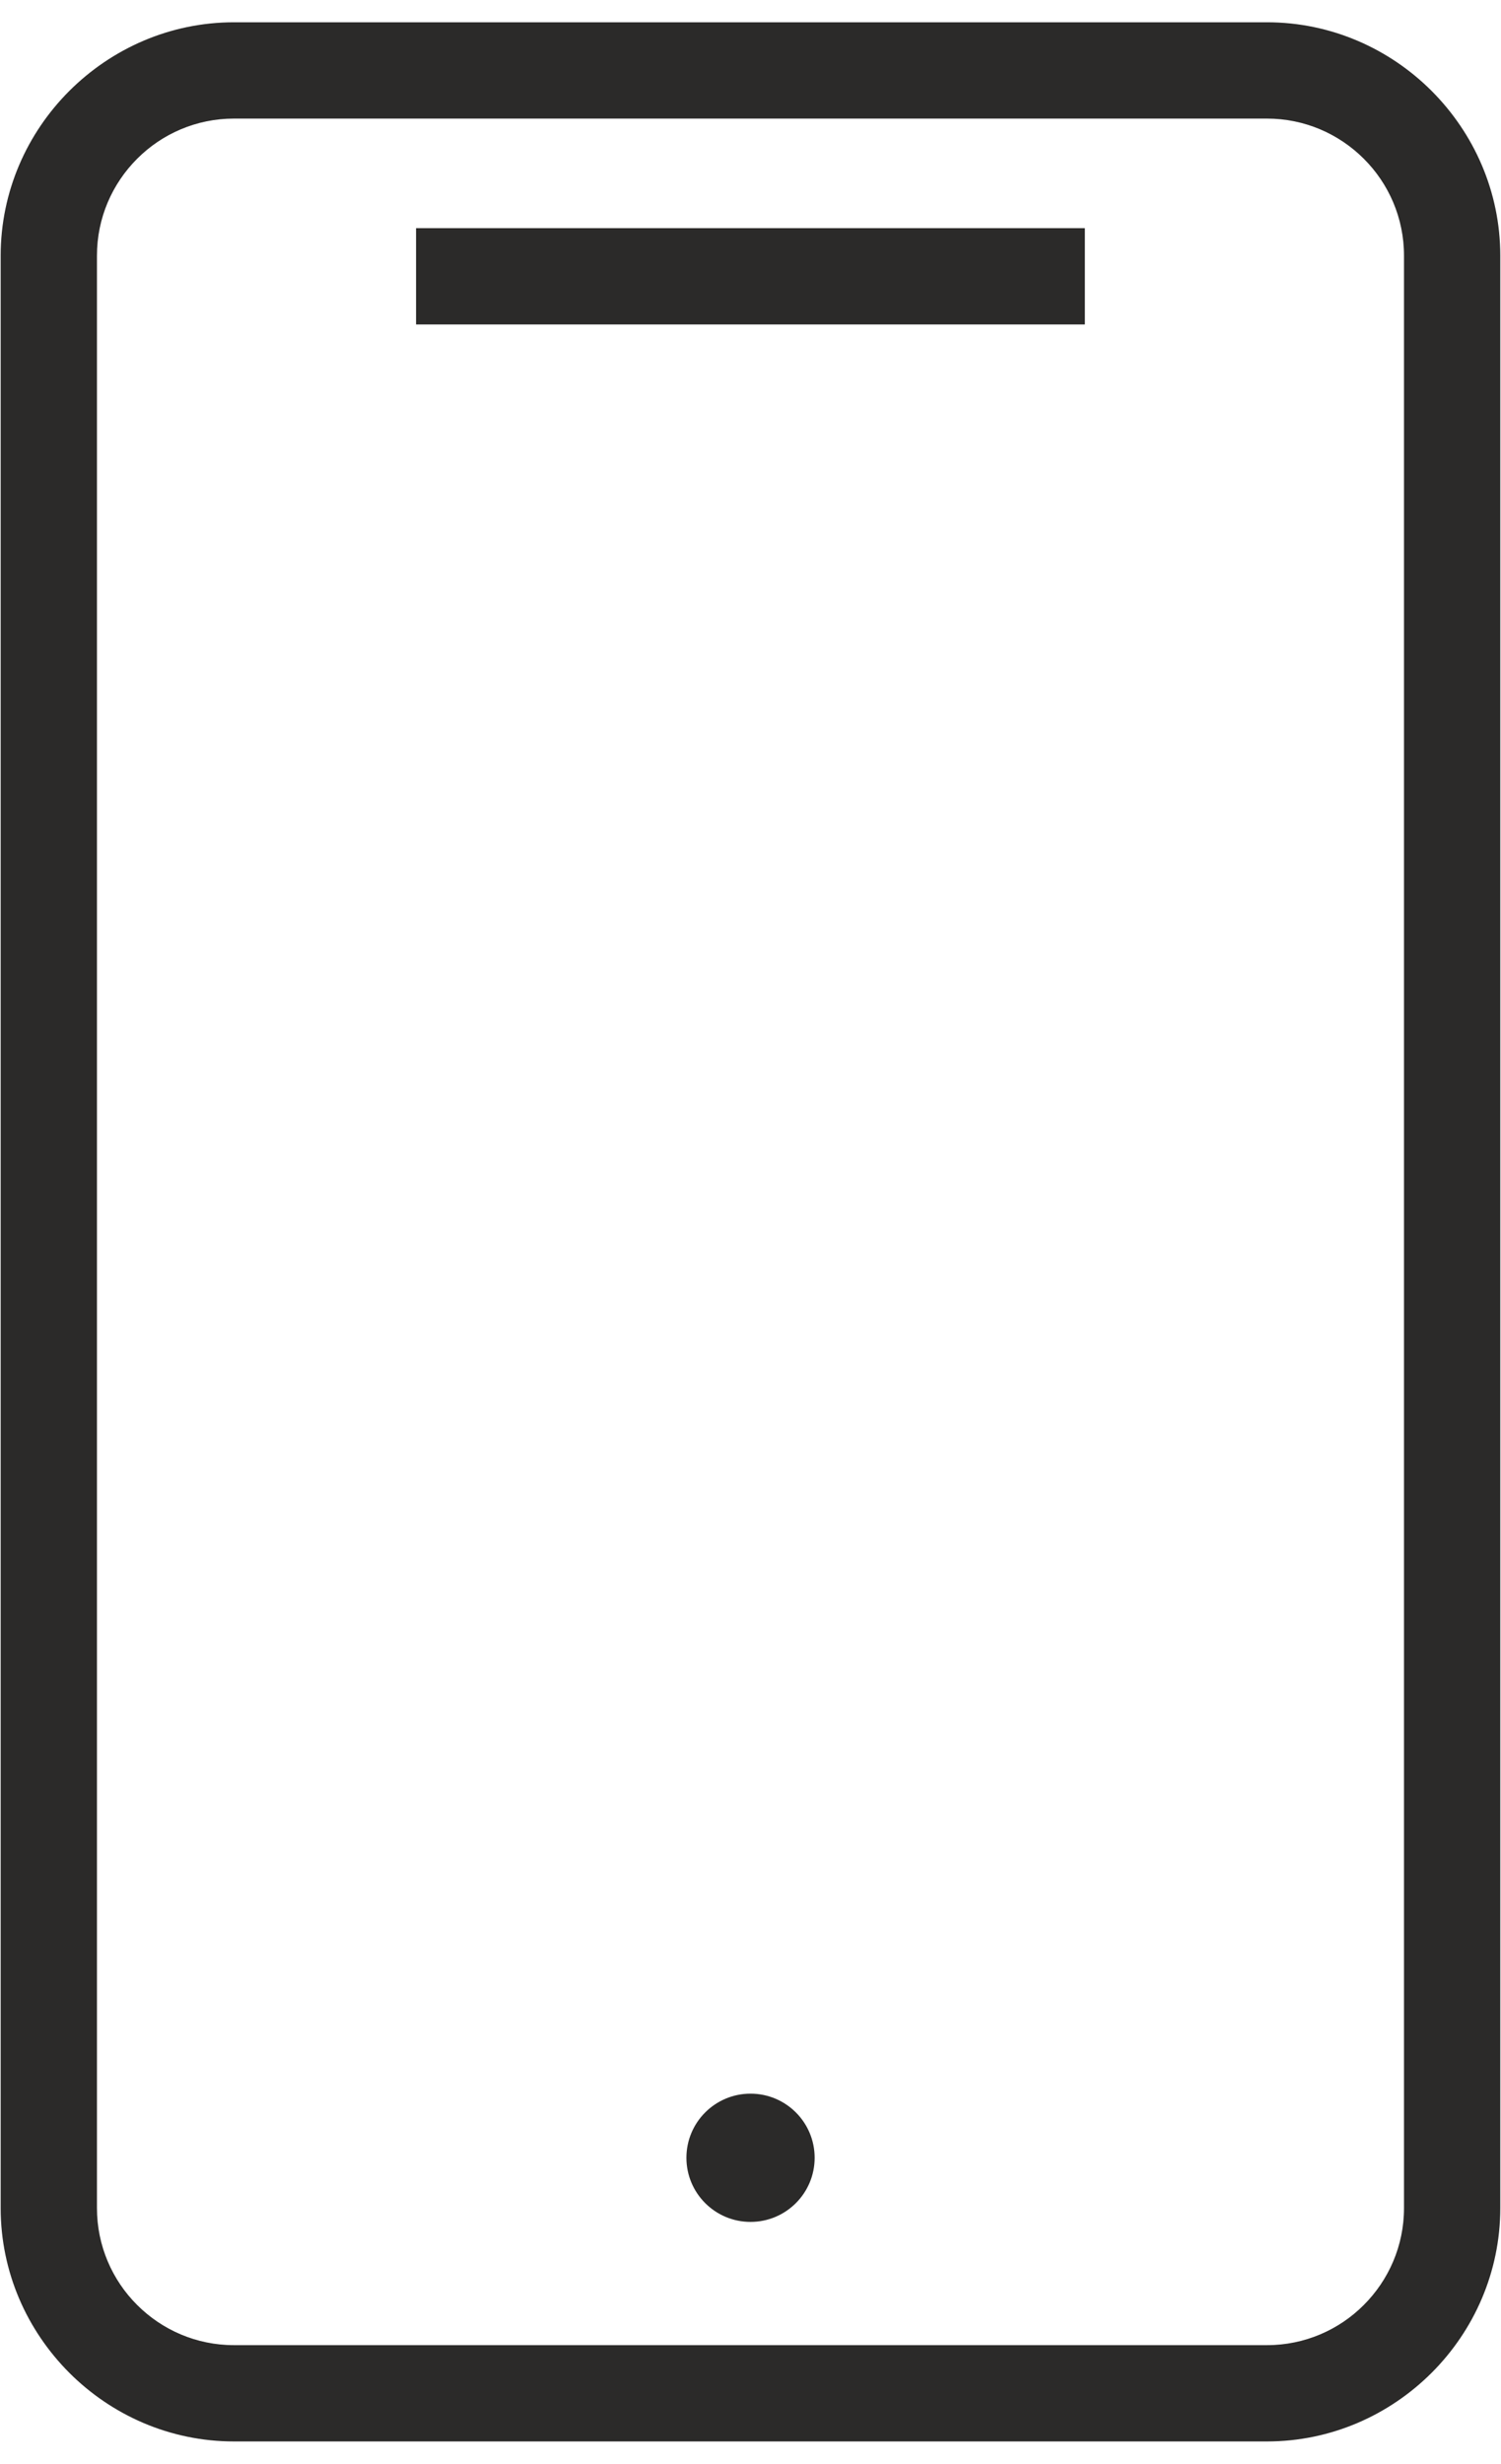
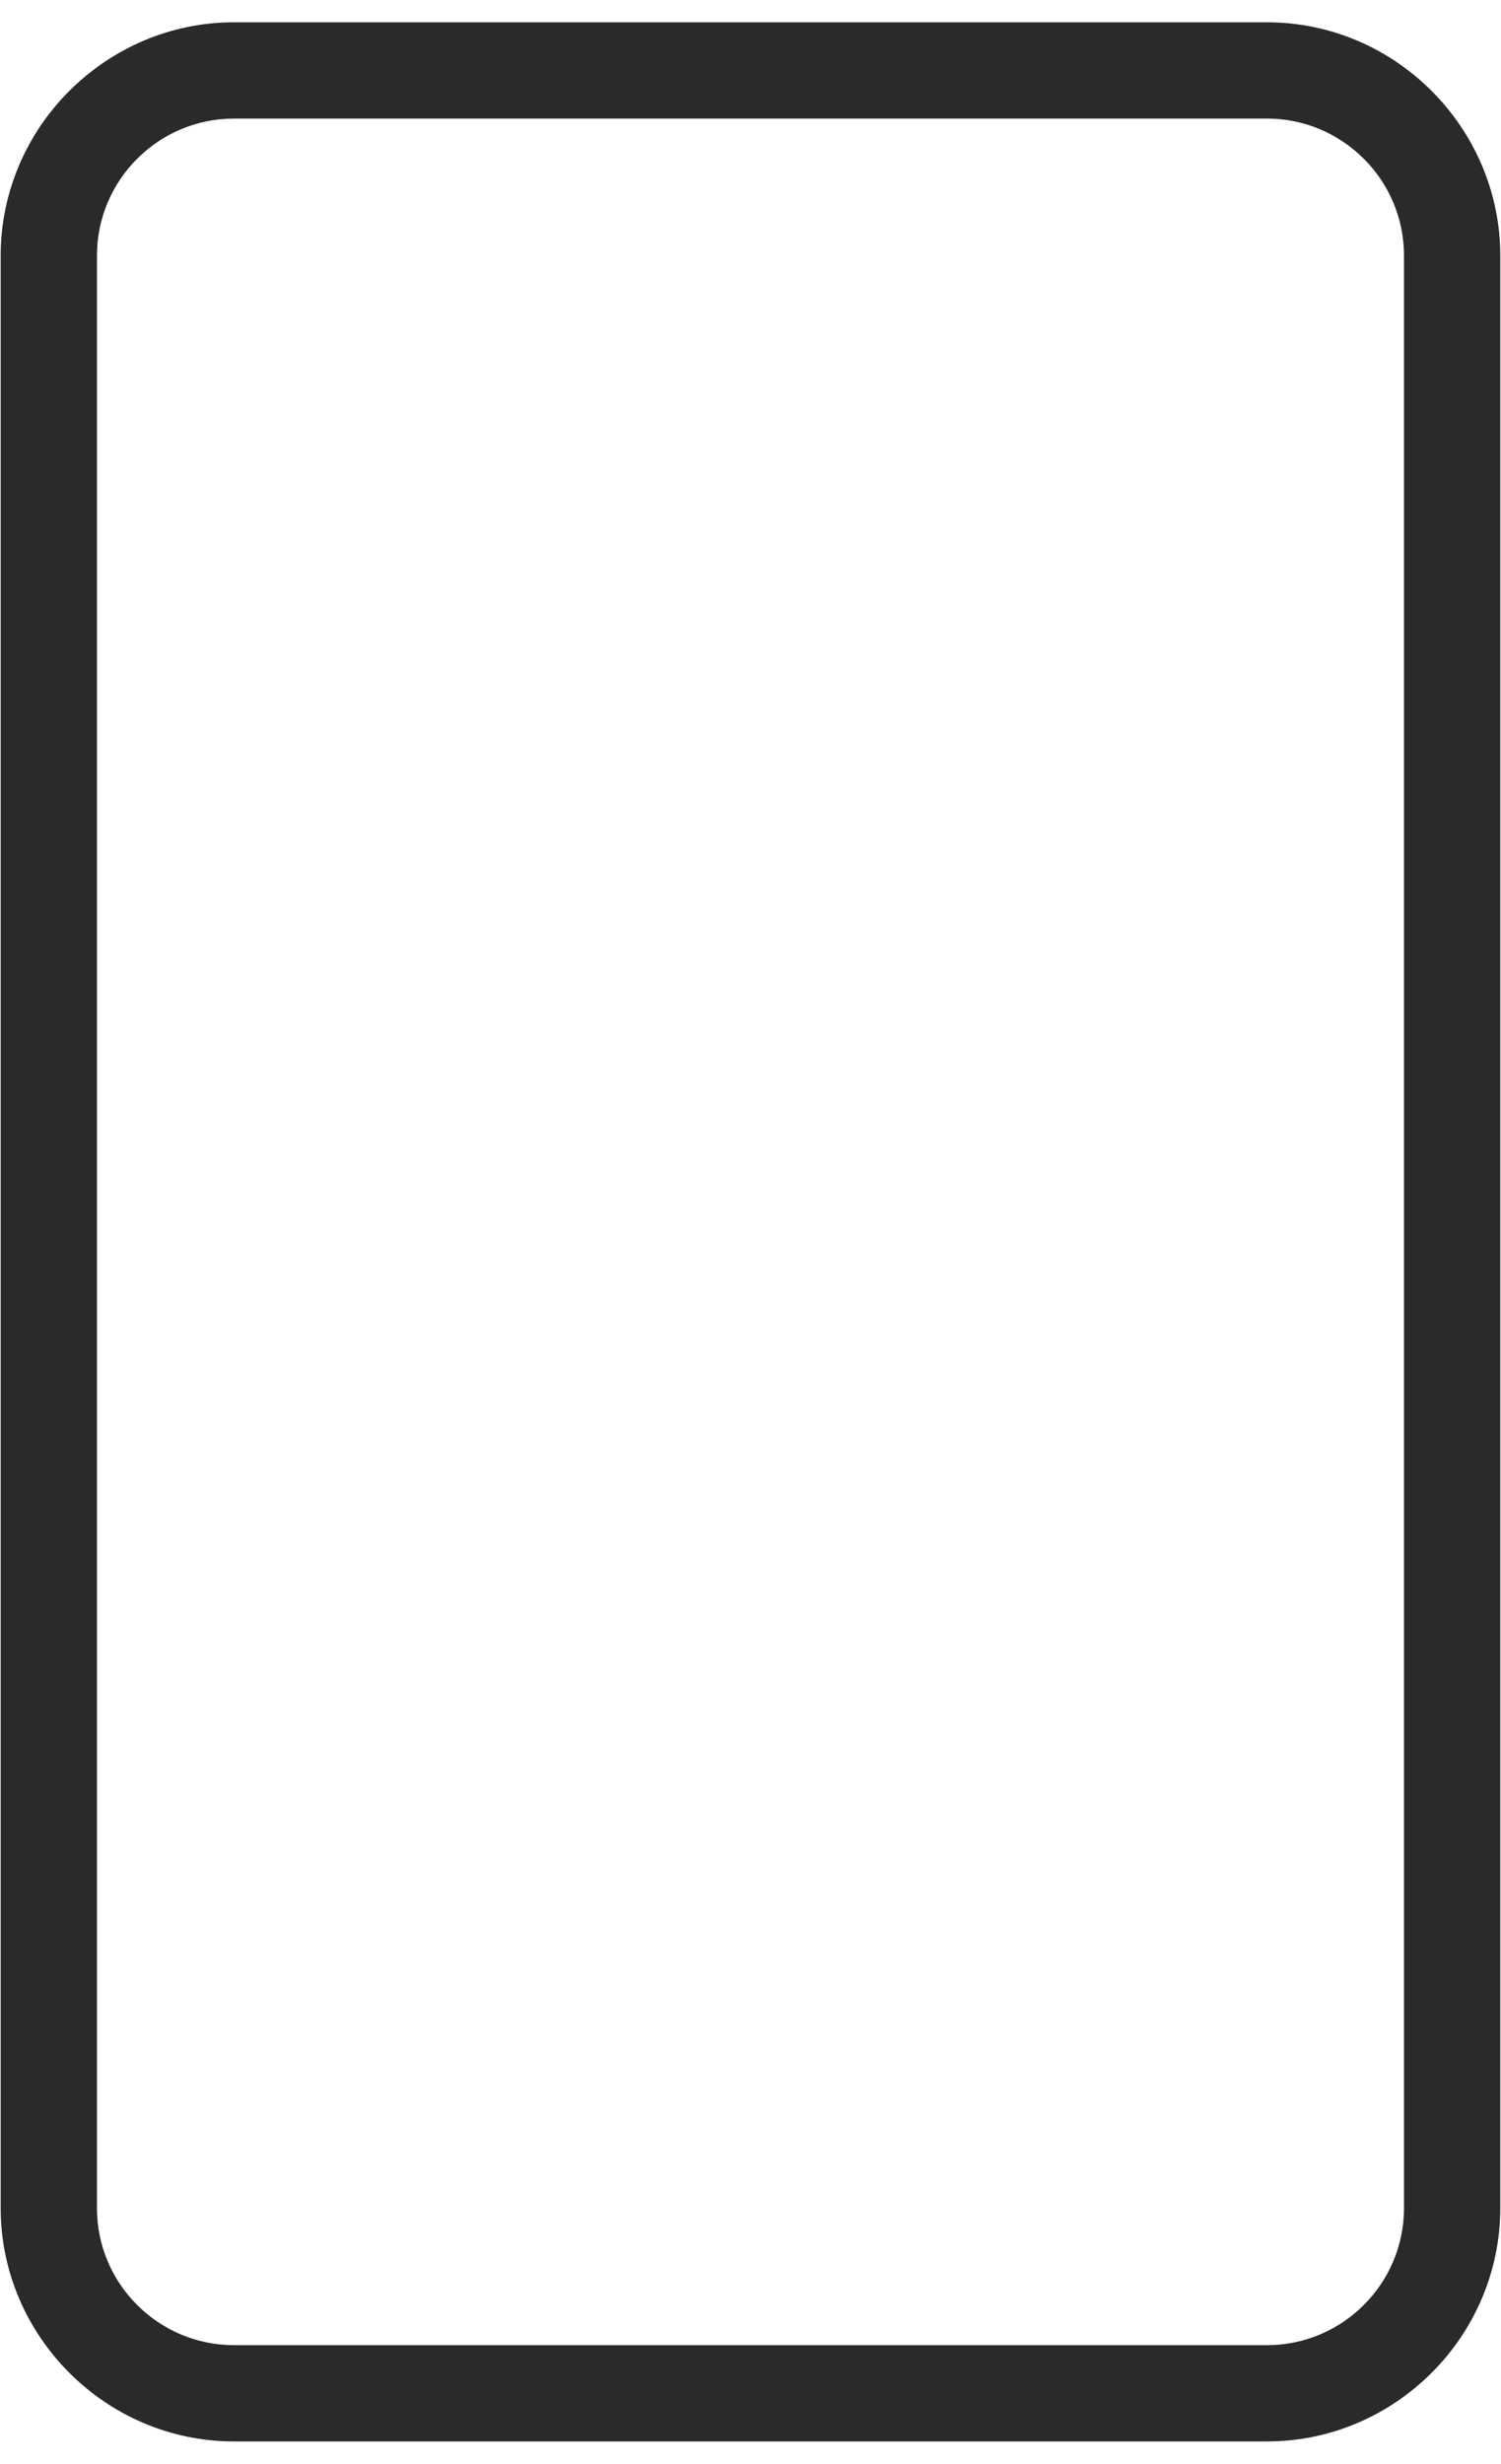
<svg xmlns="http://www.w3.org/2000/svg" xml:space="preserve" width="39px" height="64px" version="1.1" style="shape-rendering:geometricPrecision; text-rendering:geometricPrecision; image-rendering:optimizeQuality; fill-rule:evenodd; clip-rule:evenodd" viewBox="0 0 390000 640031">
  <defs>
    <style type="text/css">
   
    .fil1 {fill:#2B2A29}
    .fil0 {fill:#2B2A29;fill-rule:nonzero}
   
  </style>
  </defs>
  <g id="Layer_x0020_1">
    <g id="_2023911187776">
      <path class="fil0" d="M60795 5788l268398 0c16607,0 31762,6815 42770,17812 11033,11044 17860,26198 17860,42817l0 507196c0,16608 -6816,31762 -17812,42771 -11056,11044 -26211,17859 -42818,17859l-268398 0c-16631,0 -31774,-6827 -42770,-17812 -11044,-11056 -17860,-26210 -17860,-42818l0 -507196c0,-16631 6828,-31773 17812,-42770 11044,-11032 26187,-17859 42818,-17859zm268398 25017l-268398 0c-9827,0 -18733,3992 -25147,10418 -6473,6461 -10465,15367 -10465,25194l0 507196c0,9816 3992,18734 10418,25148 6461,6473 15367,10465 25194,10465l268398 0c9816,0 18734,-3992 25147,-10418 6473,-6461 10466,-15379 10466,-25195l0 -507196c0,-9815 -3993,-18733 -10418,-25147 -6461,-6473 -15379,-10465 -25195,-10465z" />
-       <polygon class="fil0" points="108101,59271 281875,59271 281875,84289 108101,84289 " />
-       <circle class="fil1" cx="195008" cy="560549" r="16659" />
    </g>
  </g>
</svg>